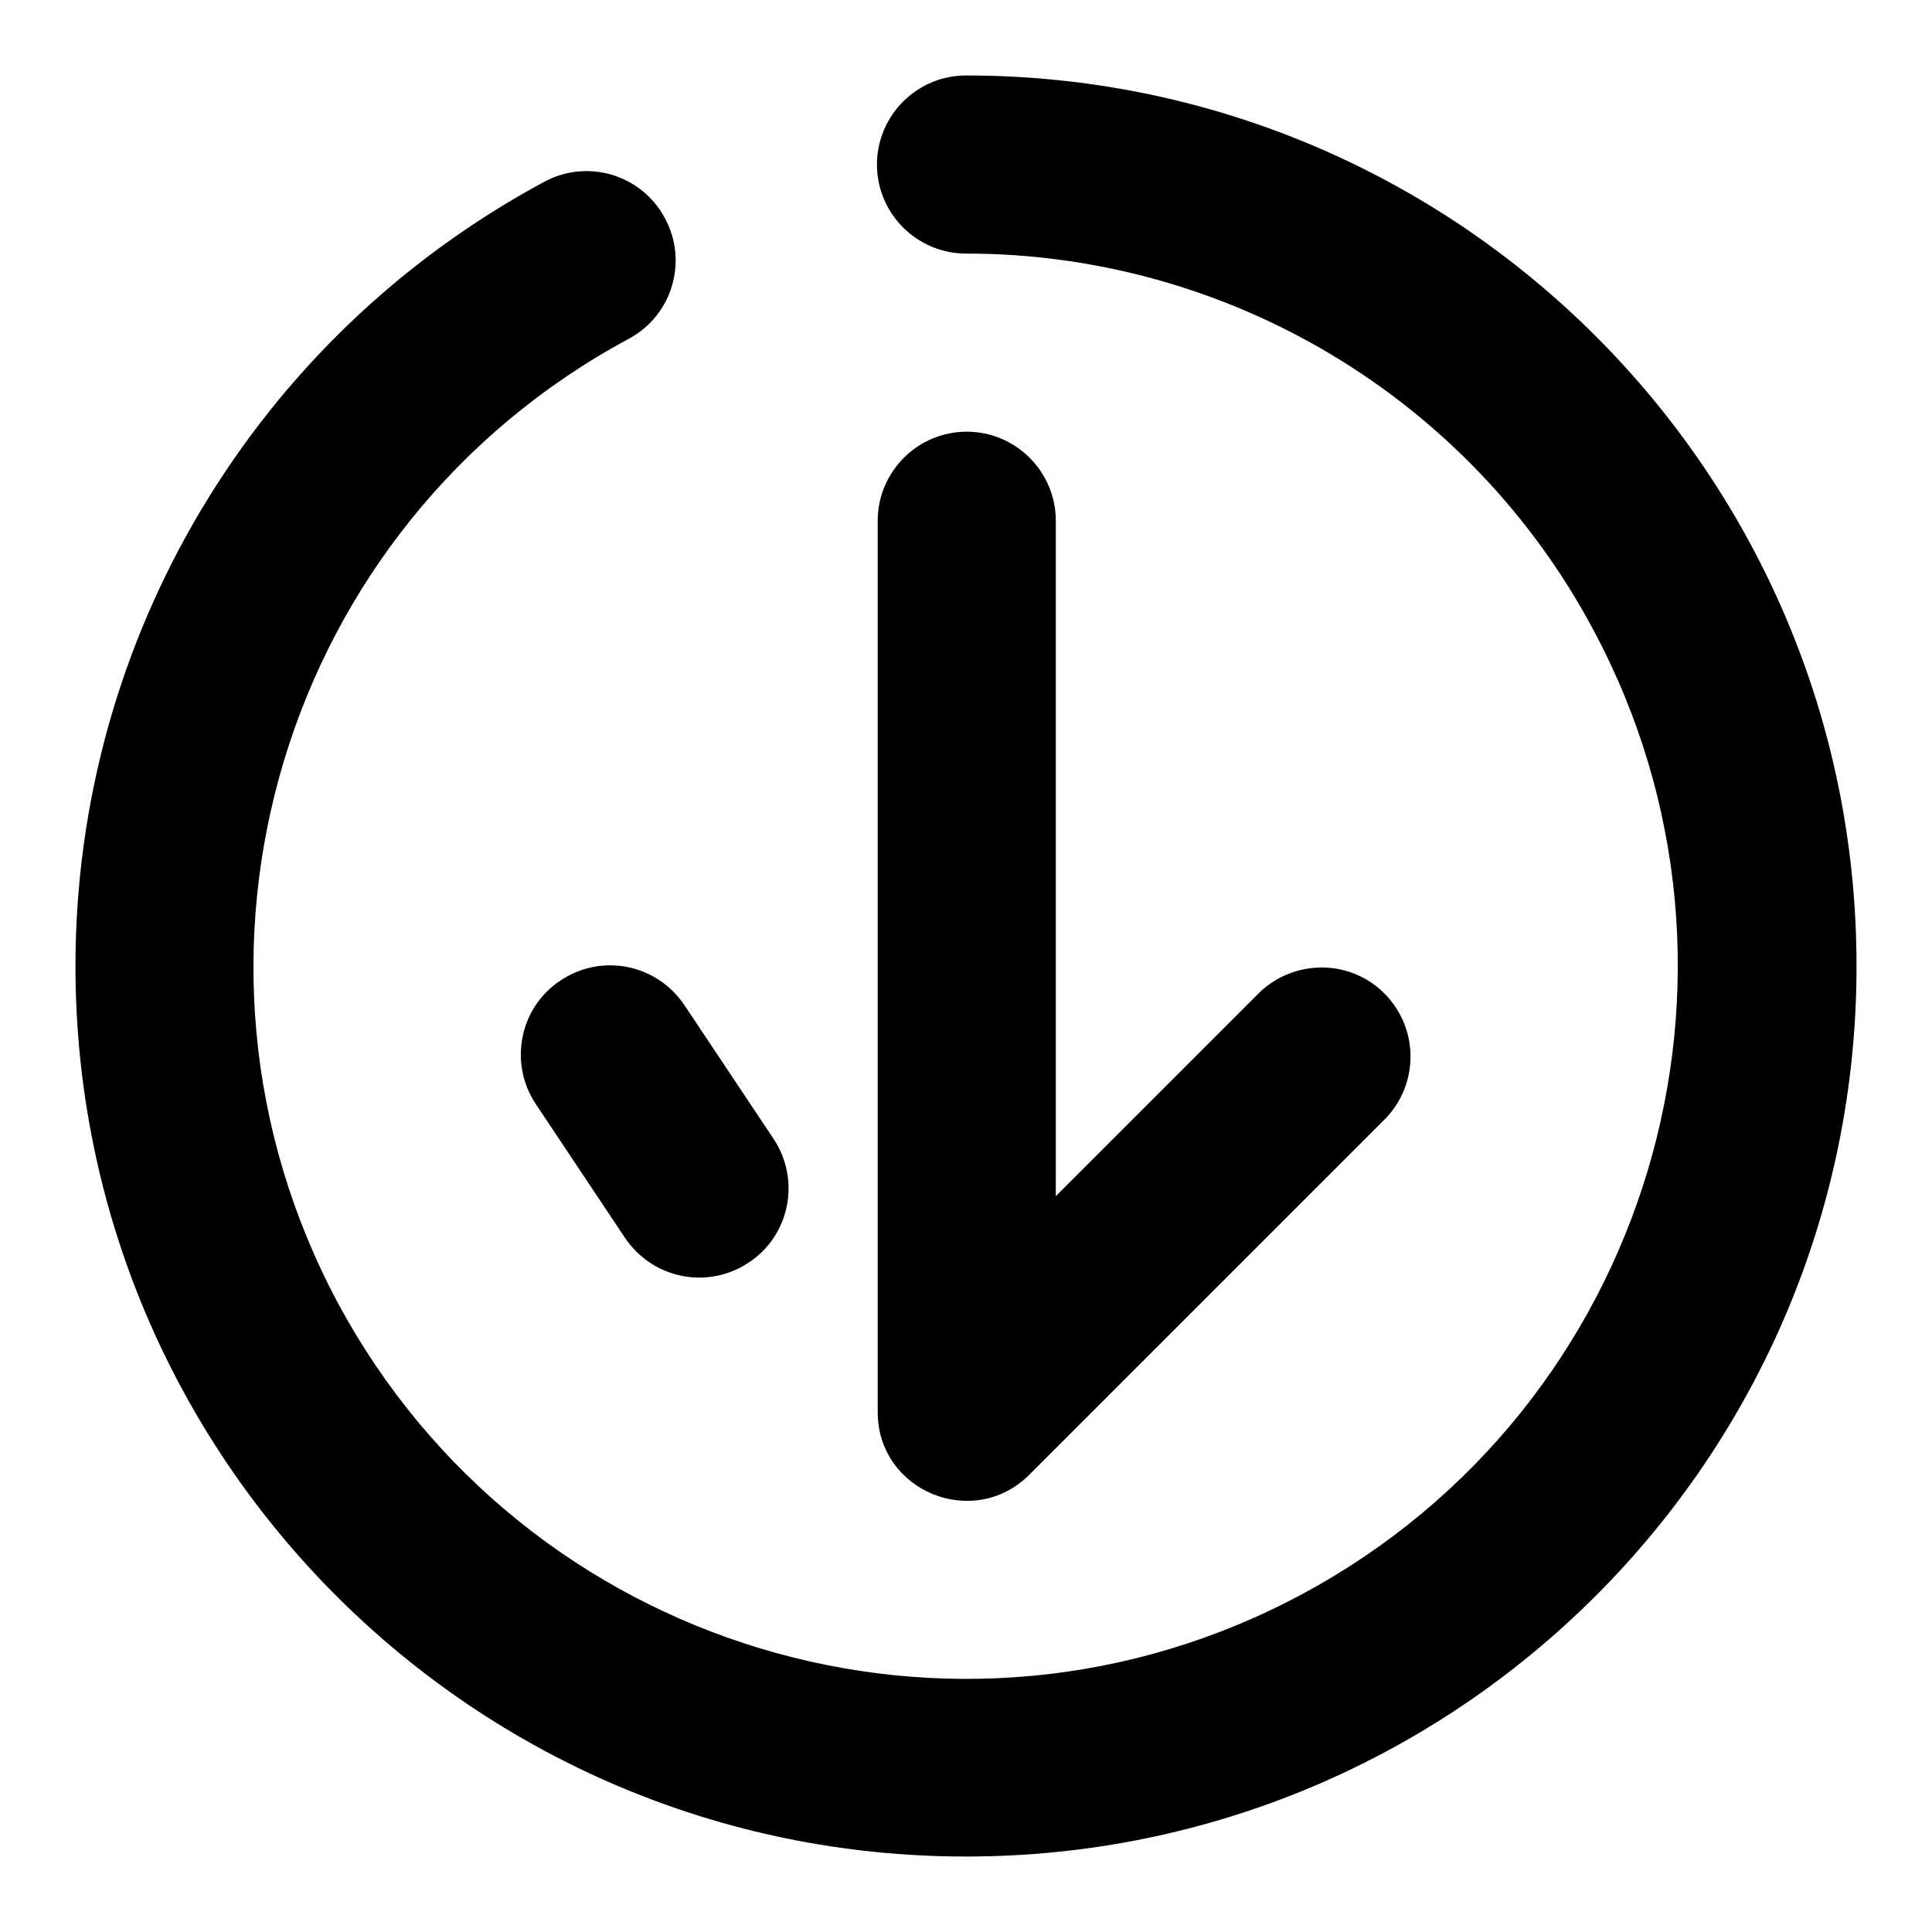
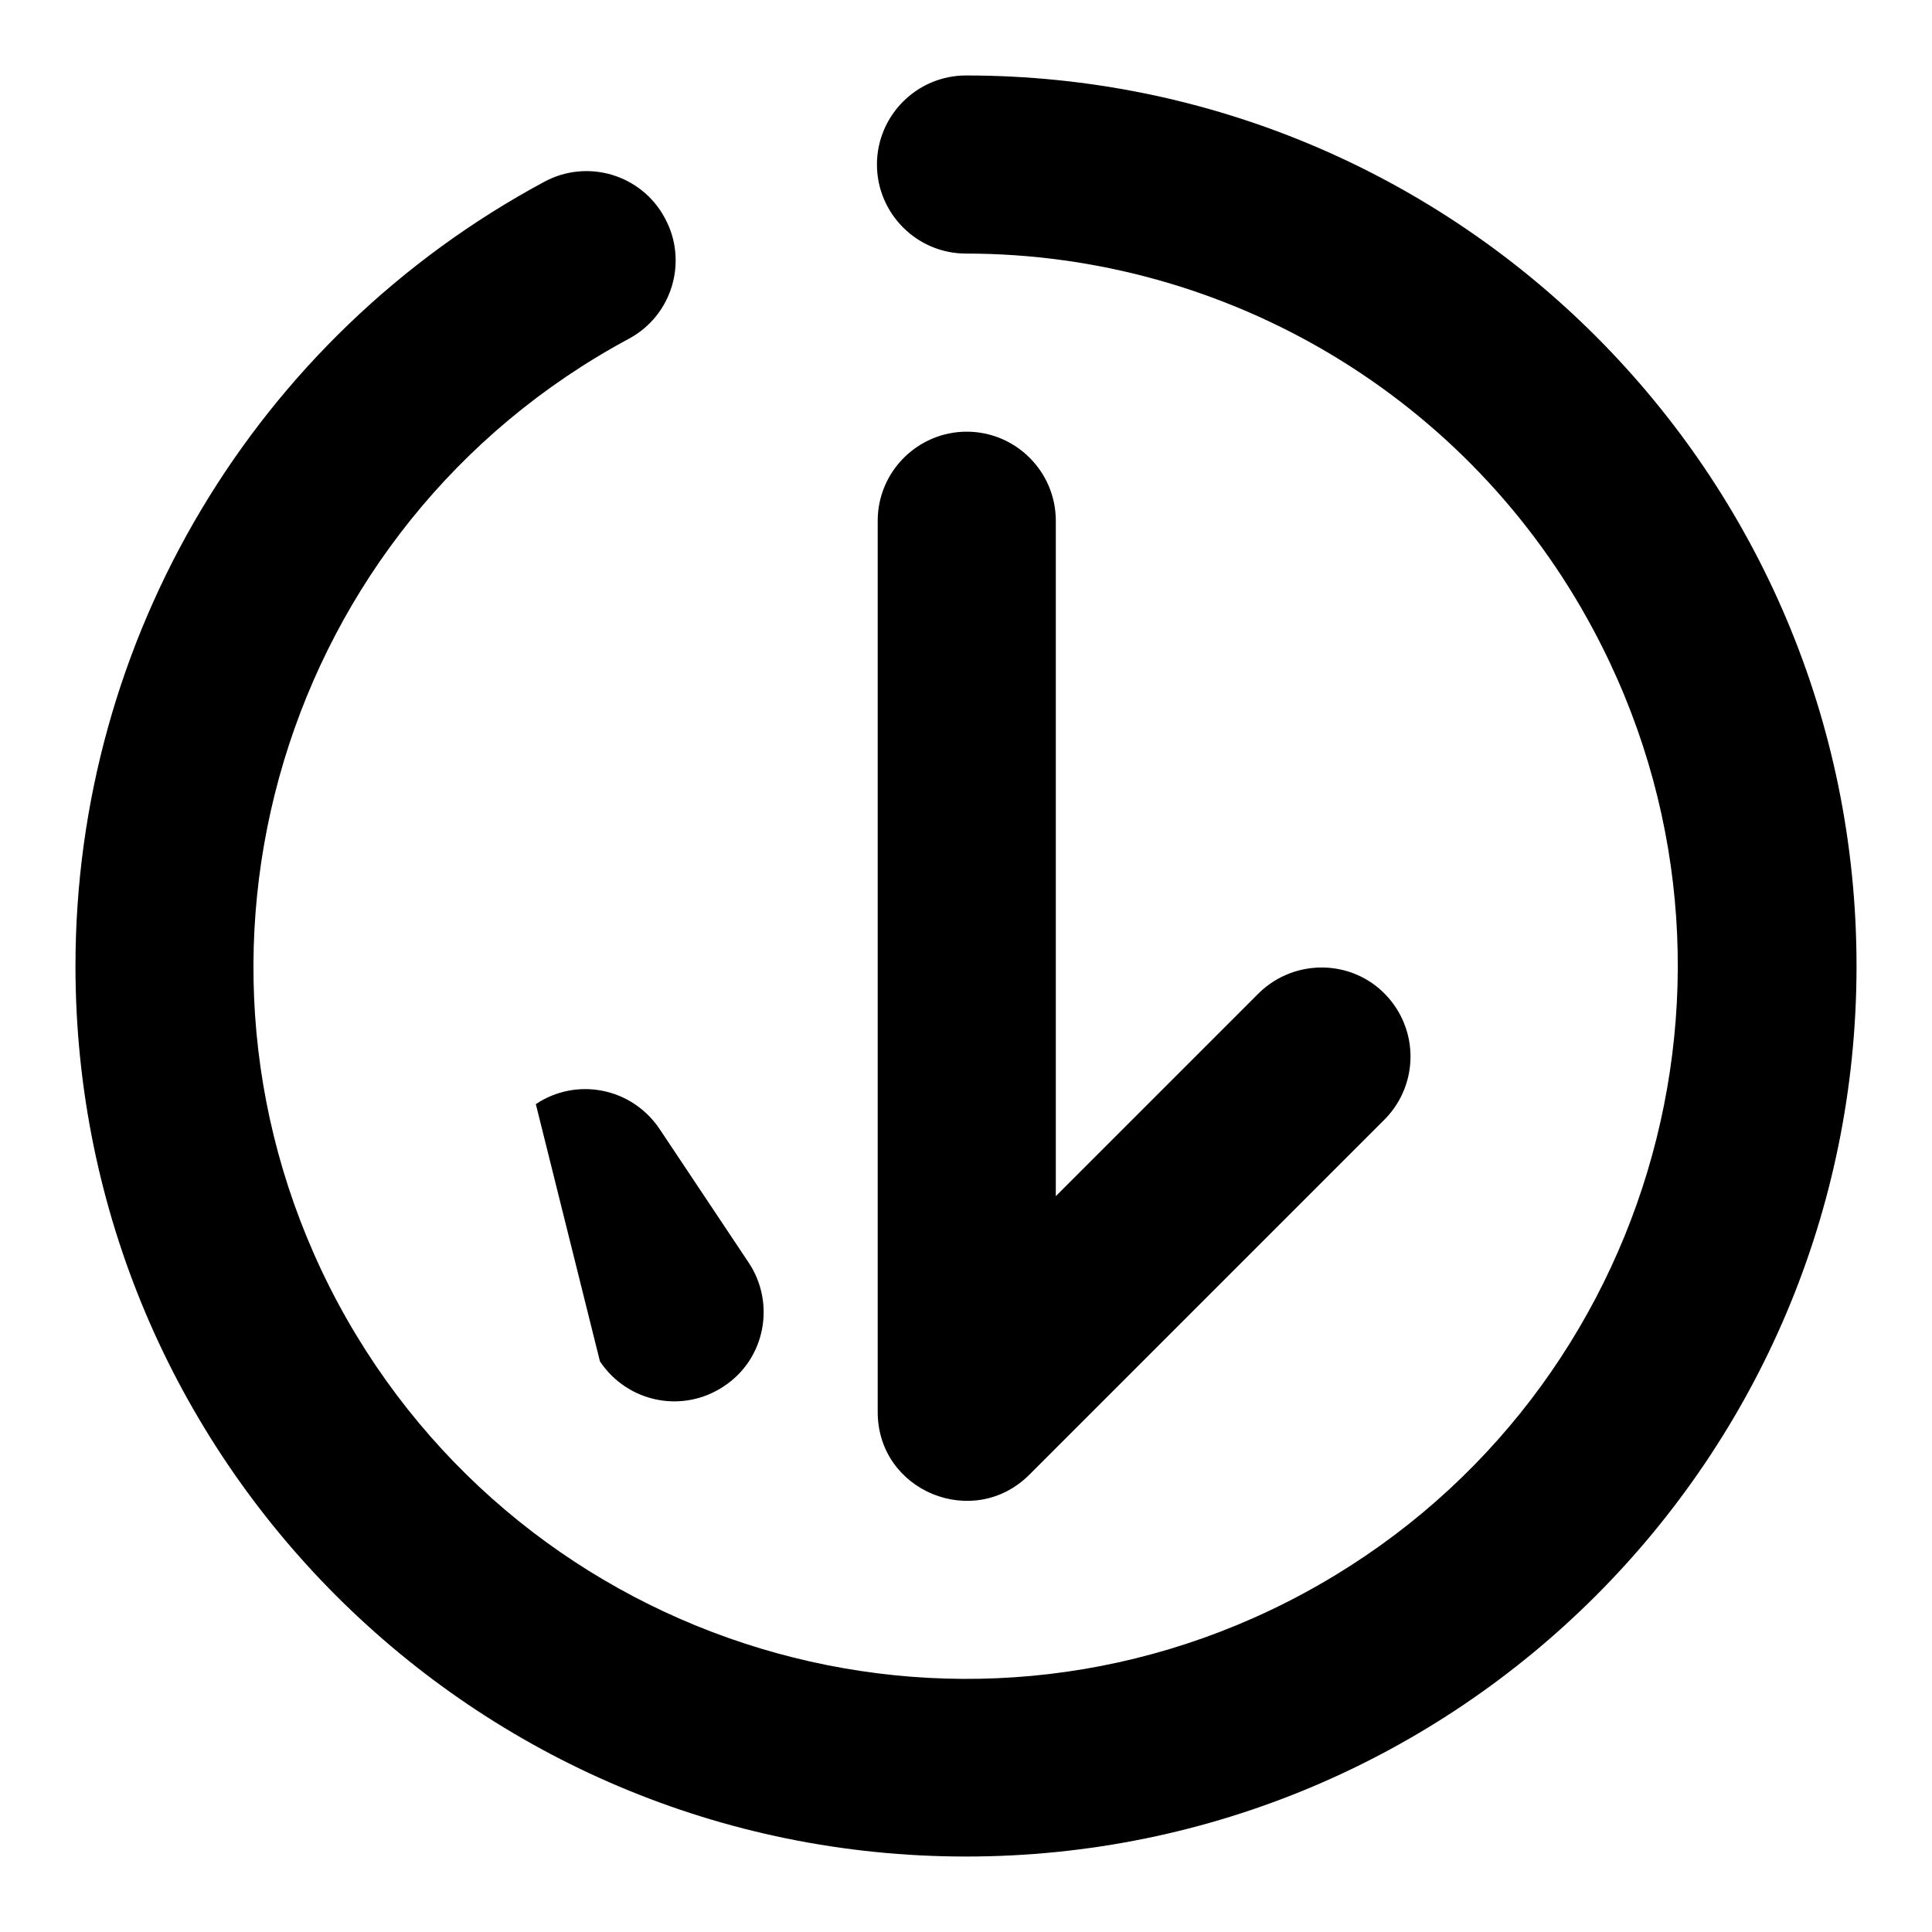
<svg xmlns="http://www.w3.org/2000/svg" version="1.1" x="0px" y="0px" viewBox="0 0 256 256" enable-background="new 0 0 256 256" xml:space="preserve">
  <g>
-     <path fill="#000000" d="M128,33.6c-6.5,0-11.8-5.3-11.8-11.8S121.5,10,128,10l0,0c65.2,0,118,52.8,118,118c0,65.2-52.8,118-118,118 c-65.2,0-118-52.8-118-118c0-43.4,23.8-83.3,62.1-103.9c5.7-3.1,12.9-1,16,4.8c3.1,5.7,1,12.9-4.8,16 c-45.9,24.7-63.1,81.9-38.5,127.8c24.7,45.9,81.9,63.2,127.8,38.5c45.9-24.7,63.1-81.9,38.5-127.8C194.7,52.7,162.7,33.6,128,33.6z  M166.9,131.5c4.7-4.5,12.2-4.4,16.7,0.3c4.4,4.6,4.4,11.8,0,16.4l-47.2,47.2c-7.4,7.4-20.1,2.2-20.1-8.3V69 c0-6.5,5.3-11.8,11.8-11.8c6.5,0,11.8,5.3,11.8,11.8v89.5L166.9,131.5z M71,146.3c-3.6-5.4-2.2-12.8,3.3-16.4 c5.4-3.6,12.7-2.2,16.4,3.3l0,0l11.8,17.7c3.6,5.4,2.2,12.8-3.3,16.4c-5.4,3.6-12.7,2.2-16.4-3.3l0,0L71,146.3z" />
+     <path fill="#000000" d="M128,33.6c-6.5,0-11.8-5.3-11.8-11.8S121.5,10,128,10l0,0c65.2,0,118,52.8,118,118c0,65.2-52.8,118-118,118 c-65.2,0-118-52.8-118-118c0-43.4,23.8-83.3,62.1-103.9c5.7-3.1,12.9-1,16,4.8c3.1,5.7,1,12.9-4.8,16 c-45.9,24.7-63.1,81.9-38.5,127.8c24.7,45.9,81.9,63.2,127.8,38.5c45.9-24.7,63.1-81.9,38.5-127.8C194.7,52.7,162.7,33.6,128,33.6z  M166.9,131.5c4.7-4.5,12.2-4.4,16.7,0.3c4.4,4.6,4.4,11.8,0,16.4l-47.2,47.2c-7.4,7.4-20.1,2.2-20.1-8.3V69 c0-6.5,5.3-11.8,11.8-11.8c6.5,0,11.8,5.3,11.8,11.8v89.5L166.9,131.5z M71,146.3c5.4-3.6,12.7-2.2,16.4,3.3l0,0l11.8,17.7c3.6,5.4,2.2,12.8-3.3,16.4c-5.4,3.6-12.7,2.2-16.4-3.3l0,0L71,146.3z" />
  </g>
</svg>